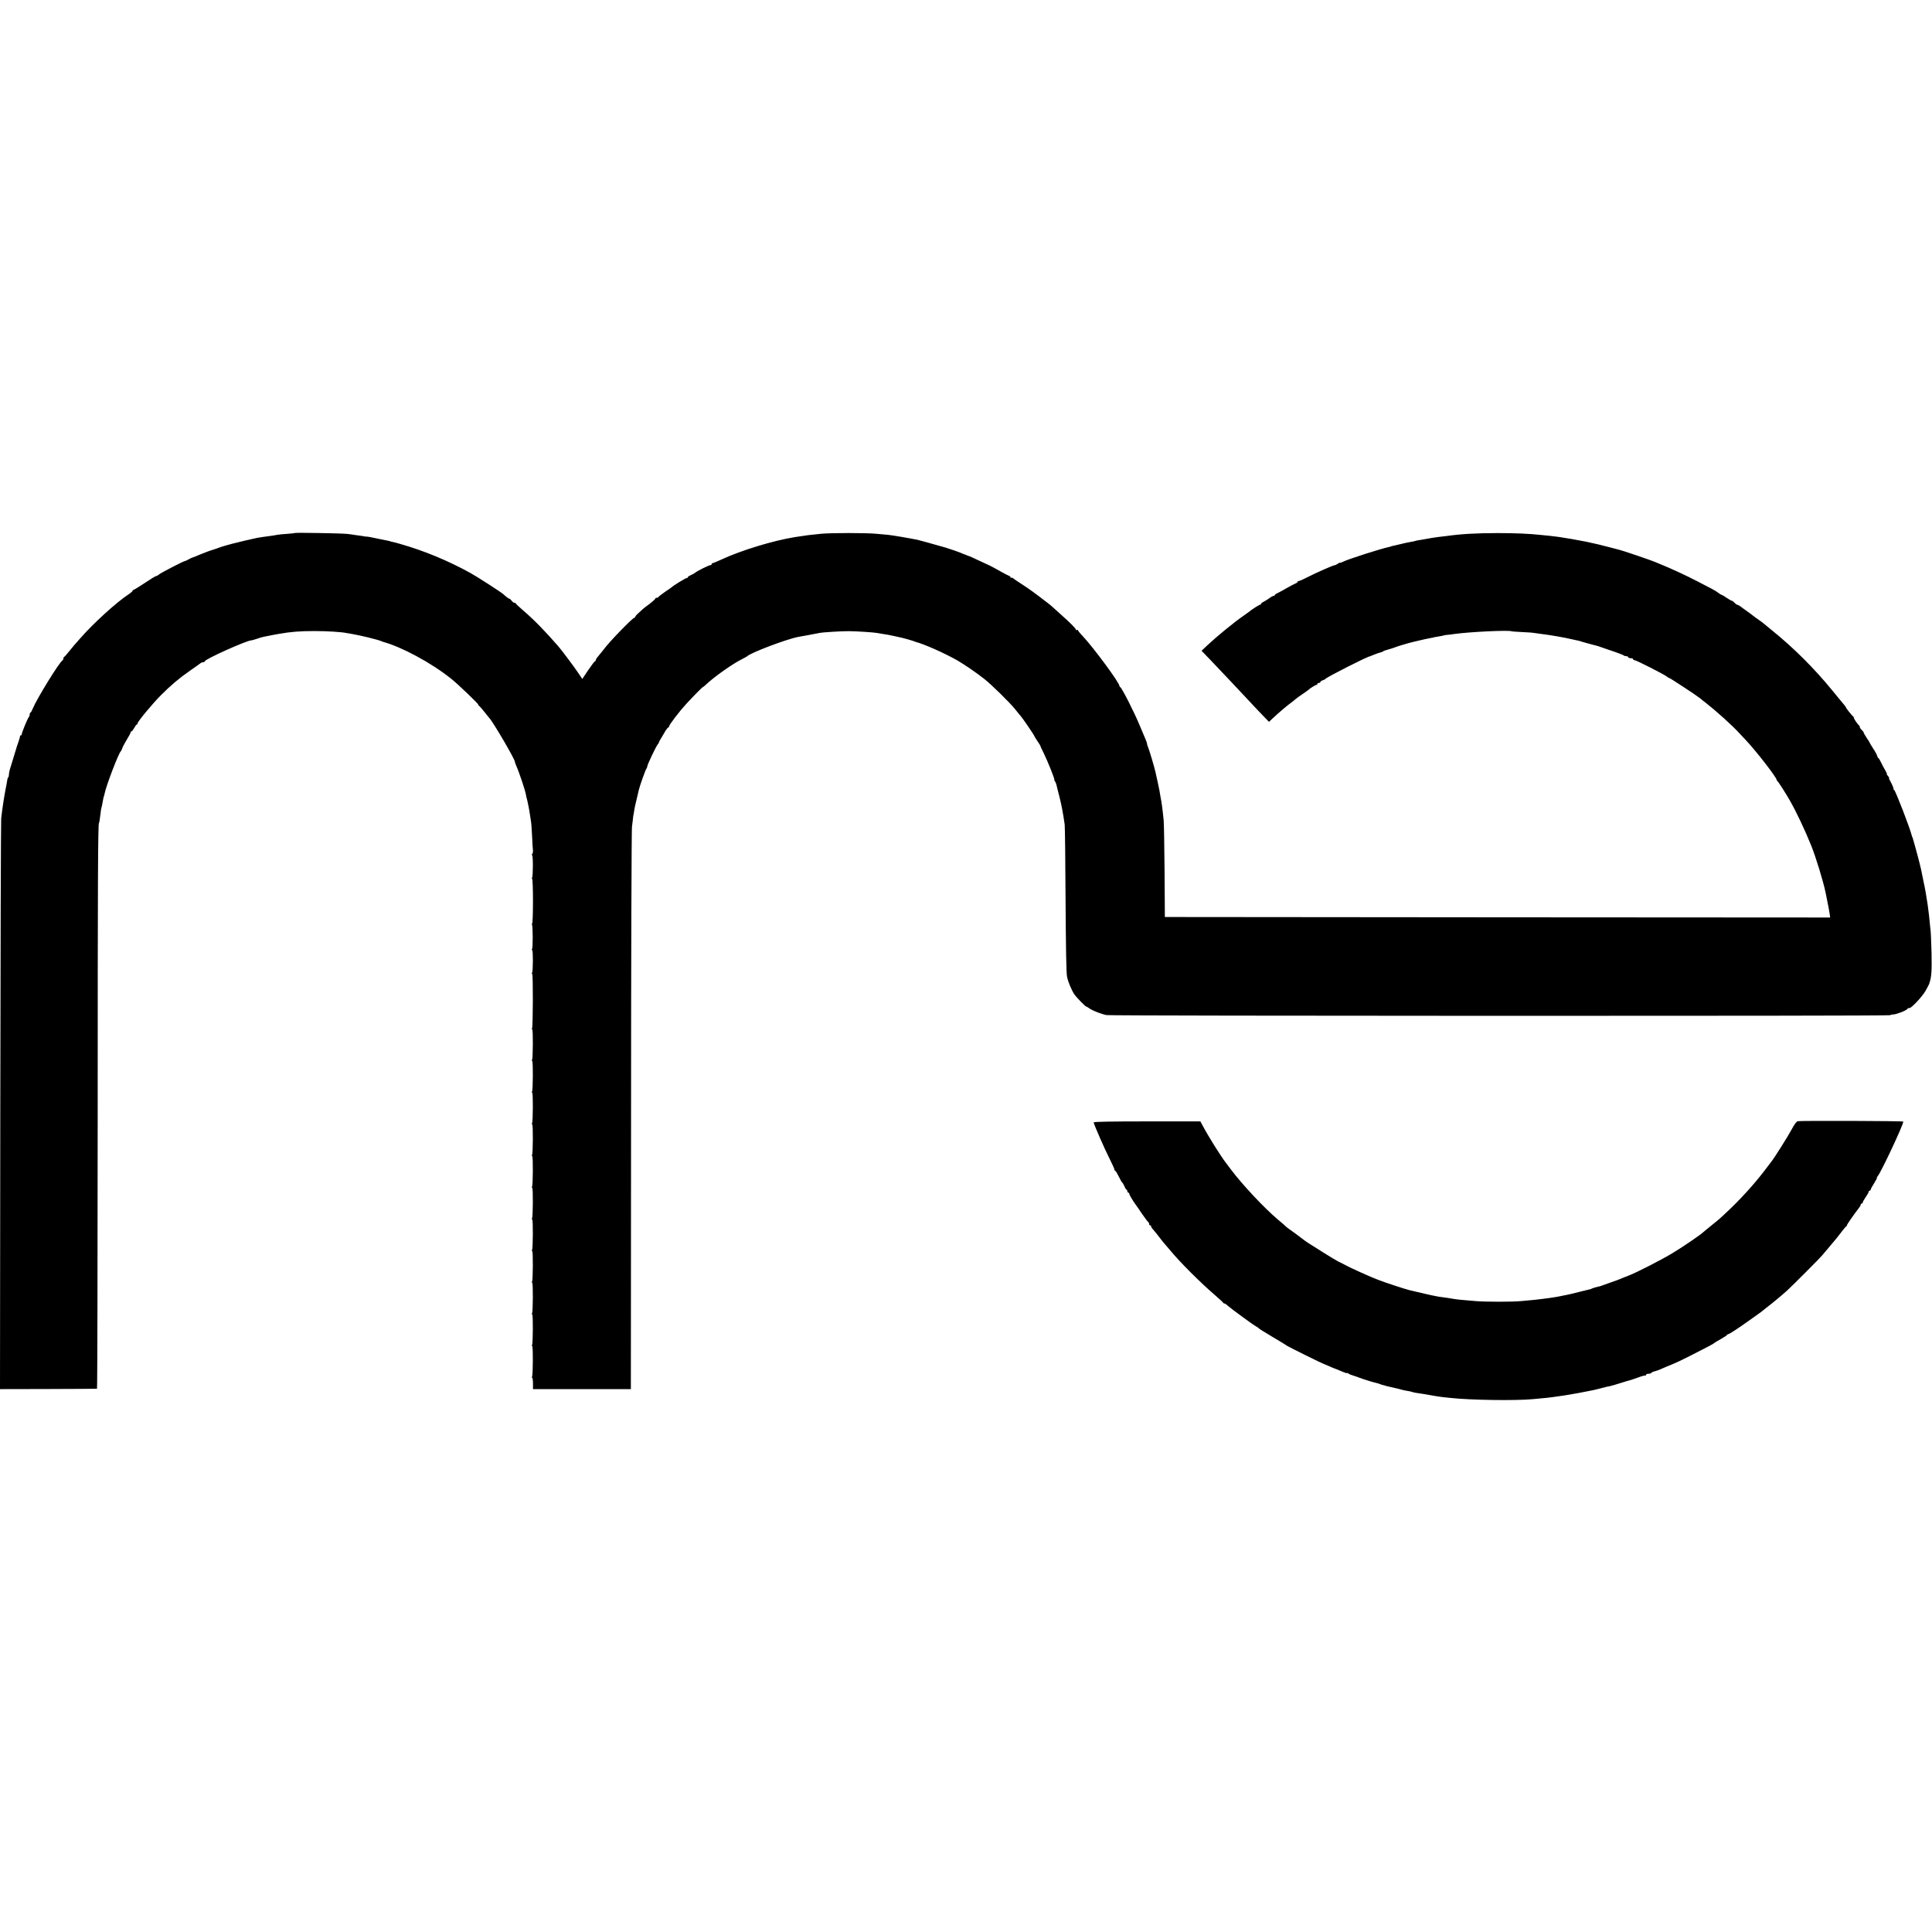
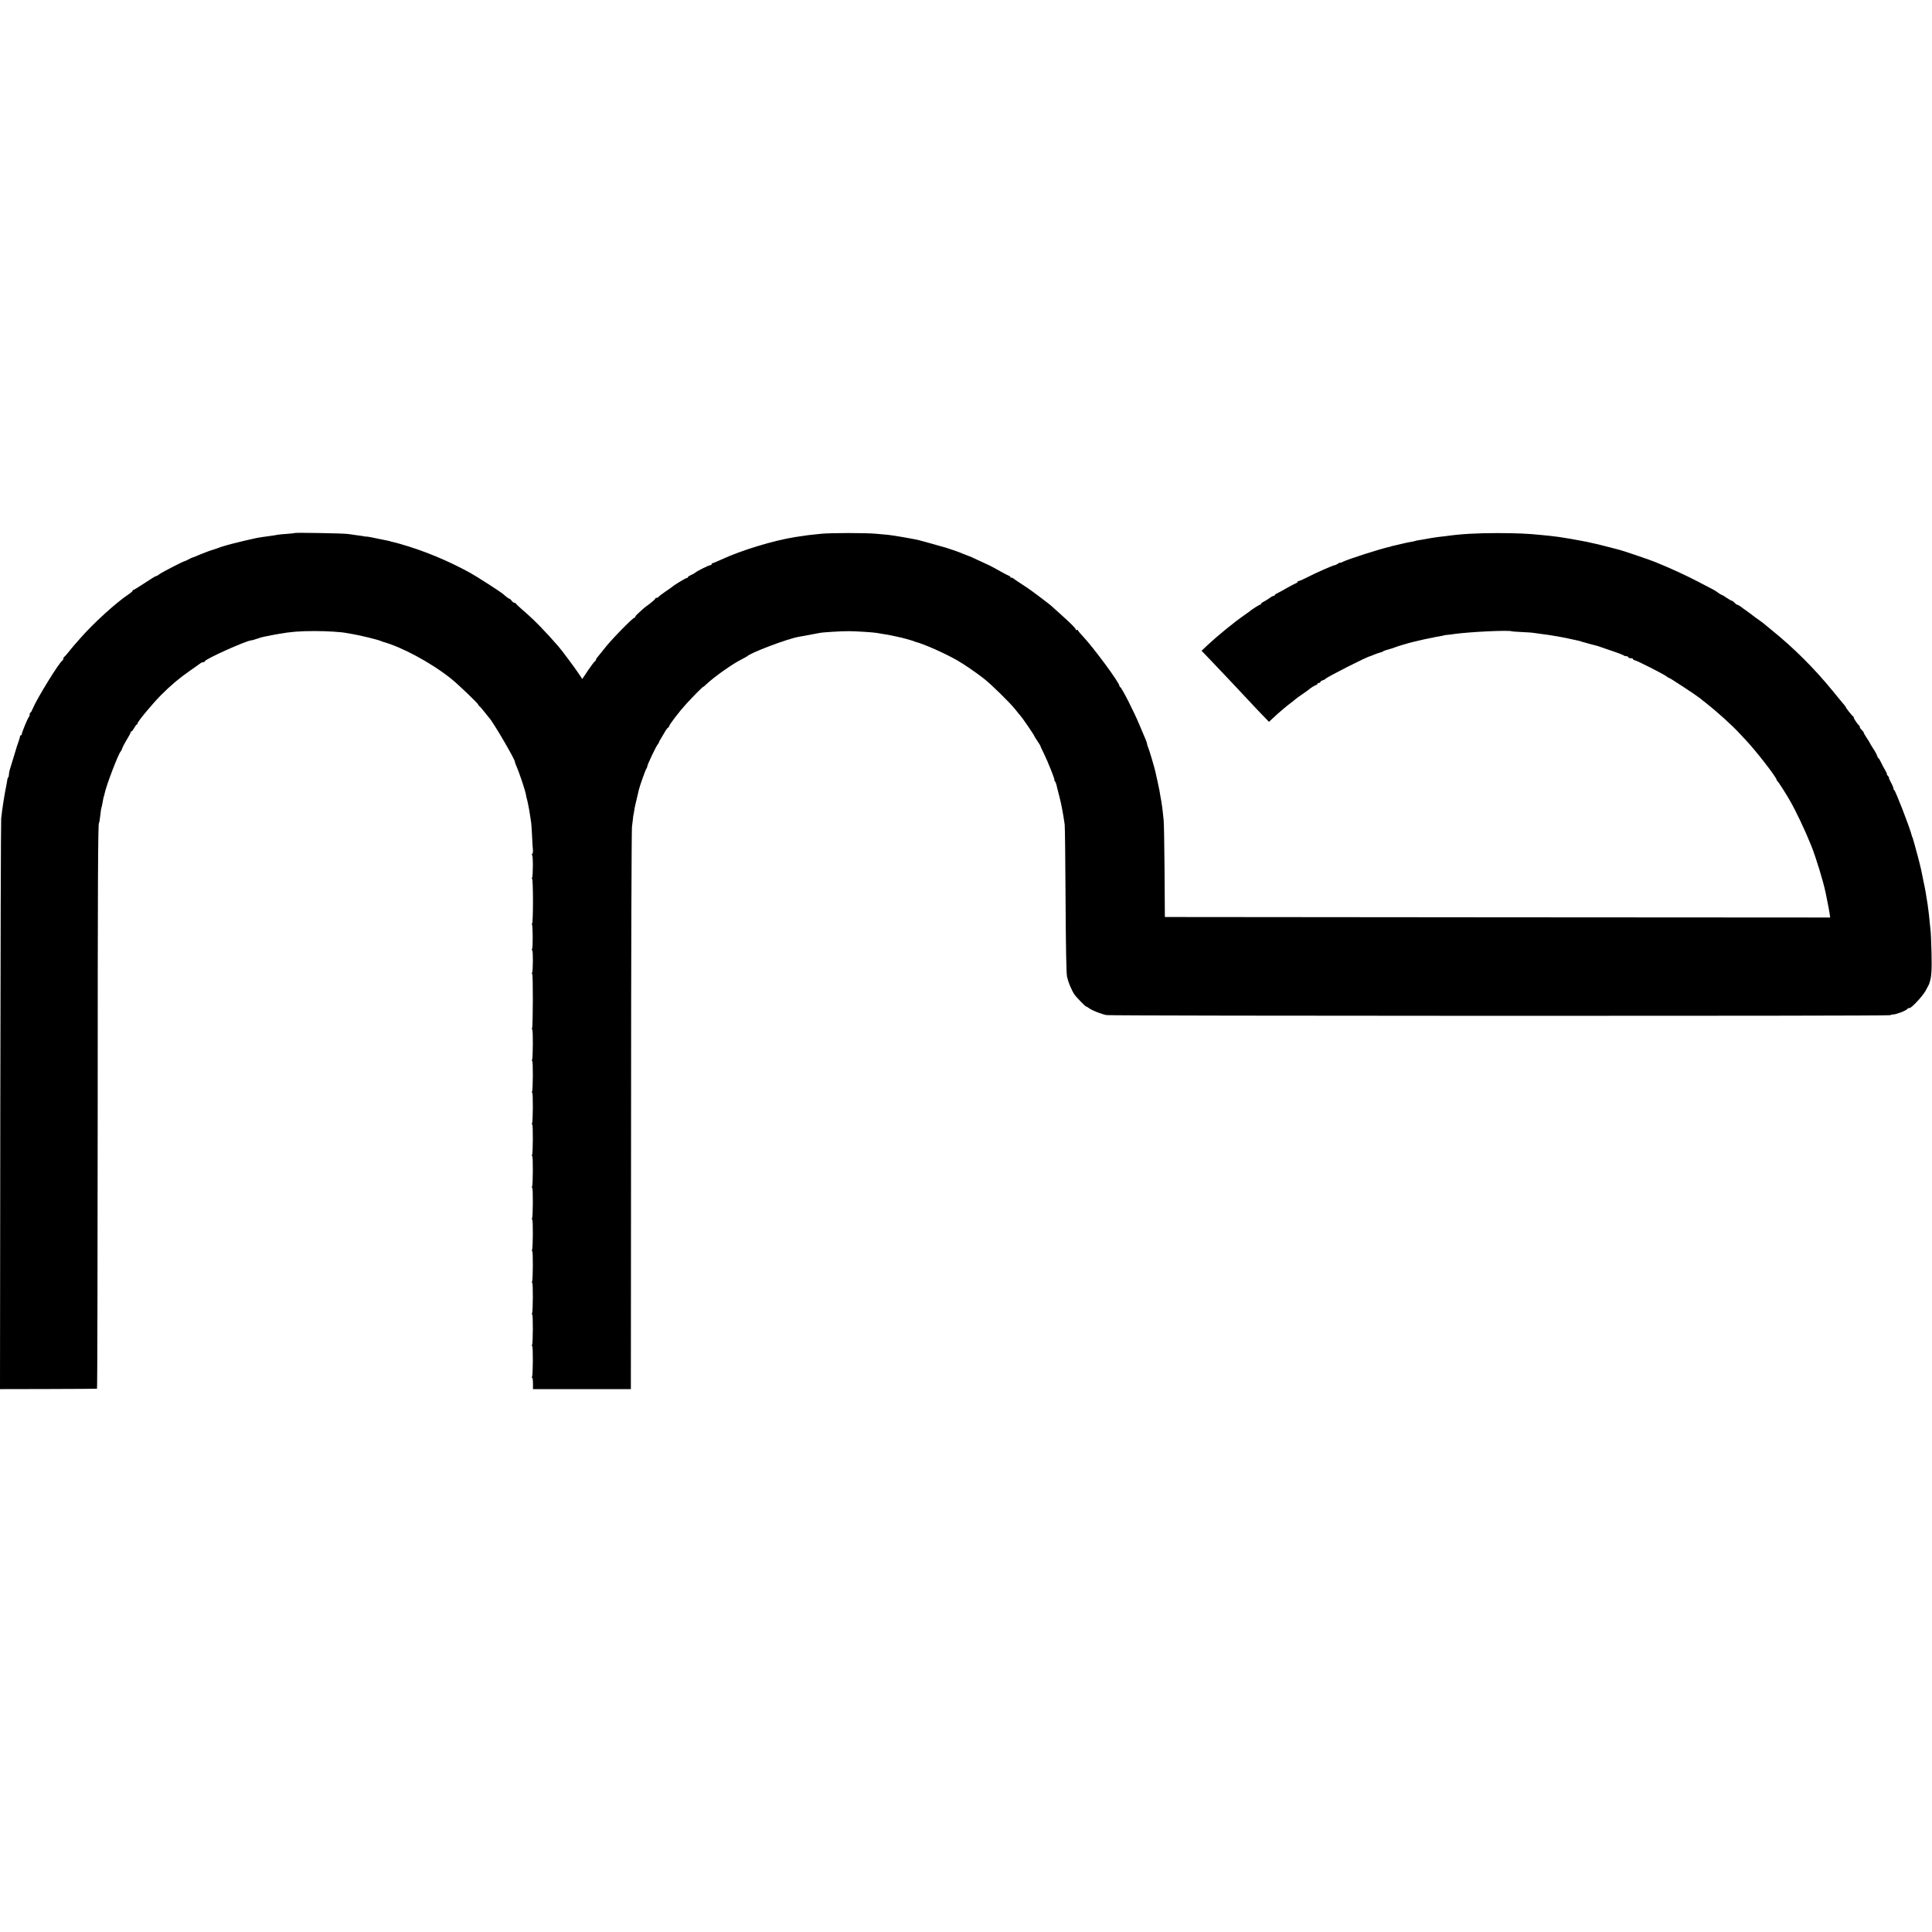
<svg xmlns="http://www.w3.org/2000/svg" version="1.0" width="1952pt" height="1952pt" viewBox="0 0 1952 1952" preserveAspectRatio="xMidYMid meet">
  <g transform="translate(0,1952) scale(0.1,-0.1)" fill="#000000" stroke="none">
    <path d="M2979 14135 c-2 -2 -39 -6 -81 -9 -42 -3 -87 -7 -100 -10 -13 -3 -43 -8 -68 -11 -68 -9 -102 -14 -135 -20 -28 -5 -228 -52 -250 -59 -5 -1 -30 -8 -55 -15 -25 -7 -52 -15 -60 -18 -8 -4 -18 -7 -22 -8 -5 -2 -10 -4 -13 -5 -3 -1 -9 -4 -15 -5 -5 -1 -12 -4 -15 -5 -3 -1 -8 -3 -12 -4 -11 -2 -104 -36 -128 -47 -22 -10 -77 -32 -85 -34 -3 0 -20 -9 -37 -18 -18 -10 -35 -17 -38 -17 -10 1 -230 -113 -254 -131 -13 -11 -28 -19 -33 -19 -6 0 -57 -31 -115 -70 -58 -38 -109 -70 -114 -70 -5 0 -9 -4 -9 -9 0 -4 -17 -20 -37 -33 -128 -84 -359 -295 -493 -448 -30 -34 -59 -68 -65 -74 -5 -6 -28 -34 -50 -61 -22 -28 -43 -51 -47 -53 -5 -2 -8 -10 -8 -17 0 -7 -4 -15 -8 -17 -28 -11 -258 -384 -299 -483 -10 -25 -21 -45 -25 -45 -5 0 -8 -8 -8 -18 0 -10 -4 -22 -9 -27 -12 -13 -71 -156 -71 -172 0 -7 -4 -13 -10 -13 -5 0 -9 -3 -8 -7 1 -5 -6 -33 -17 -63 -11 -30 -20 -57 -20 -60 -1 -3 -13 -45 -29 -95 -15 -49 -31 -104 -37 -121 -5 -17 -9 -39 -9 -51 0 -11 -3 -23 -7 -27 -4 -3 -8 -14 -9 -24 -2 -9 -6 -33 -9 -52 -4 -19 -9 -45 -11 -57 -2 -13 -6 -35 -9 -50 -3 -16 -8 -46 -11 -68 -3 -22 -8 -56 -11 -75 -3 -19 -8 -60 -11 -90 -3 -30 -7 -1340 -9 -2910 l-3 -2855 487 1 c269 1 490 2 493 3 4 0 6 1249 7 2774 0 2343 3 2942 13 2942 3 0 8 31 15 90 3 33 8 62 10 65 2 3 6 23 10 45 8 46 13 70 15 70 1 0 3 10 6 23 14 78 143 415 165 432 3 3 10 16 14 29 4 14 25 53 46 88 22 35 39 68 39 73 0 6 4 10 8 10 5 0 17 16 28 35 10 19 22 35 26 35 5 0 8 5 8 12 0 17 153 201 235 283 100 101 186 173 295 249 52 36 100 70 107 76 7 5 19 10 28 10 8 0 15 4 15 9 0 21 424 211 469 211 6 0 31 7 57 16 25 9 56 18 68 20 64 13 83 17 101 20 11 2 34 6 50 9 122 22 215 29 365 29 126 0 270 -9 322 -20 13 -2 39 -7 58 -10 78 -13 255 -56 290 -71 8 -3 17 -7 20 -8 188 -51 484 -210 685 -370 69 -54 289 -265 277 -265 -3 0 1 -6 9 -12 9 -7 33 -35 55 -63 21 -27 41 -52 44 -55 36 -33 270 -434 262 -447 -1 -2 5 -18 12 -35 35 -80 95 -260 101 -303 1 -11 5 -27 8 -35 6 -19 25 -113 32 -165 3 -23 8 -52 10 -65 3 -14 8 -81 11 -150 3 -69 7 -134 9 -145 1 -11 -2 -26 -7 -32 -6 -7 -7 -13 -2 -13 11 0 10 -212 0 -229 -4 -6 -4 -11 1 -11 4 0 8 -101 8 -225 0 -124 -4 -225 -8 -225 -5 0 -5 -5 -2 -10 9 -15 10 -234 1 -248 -4 -7 -4 -12 1 -12 10 0 9 -212 -1 -229 -4 -6 -4 -11 1 -11 10 0 8 -533 -1 -549 -4 -6 -4 -11 1 -11 10 0 8 -293 -1 -309 -4 -6 -4 -11 1 -11 10 0 8 -293 -1 -309 -4 -6 -4 -11 1 -11 10 0 8 -293 -1 -309 -4 -6 -4 -11 1 -11 10 0 8 -293 -1 -309 -4 -6 -4 -11 1 -11 10 0 8 -293 -1 -309 -4 -6 -4 -11 1 -11 10 0 8 -293 -1 -309 -4 -6 -4 -11 1 -11 10 0 8 -293 -1 -309 -4 -6 -4 -11 1 -11 10 0 8 -293 -1 -309 -4 -6 -4 -11 1 -11 10 0 8 -293 -1 -309 -4 -6 -4 -11 1 -11 10 0 8 -293 -1 -309 -4 -6 -4 -11 1 -11 10 0 8 -293 -1 -309 -4 -6 -4 -11 1 -11 4 0 8 -26 8 -57 l0 -58 495 0 494 0 2 2810 c0 1546 5 2837 9 2870 4 33 9 74 11 90 1 17 3 30 4 30 1 0 3 15 6 34 3 28 16 86 40 184 2 9 6 25 8 35 9 40 69 208 77 216 5 6 9 16 9 23 0 17 88 202 106 223 7 8 12 17 12 20 -1 3 10 23 24 45 13 22 33 55 43 73 11 17 23 32 27 32 4 0 8 5 8 11 0 15 104 151 170 223 78 85 168 176 174 176 3 0 18 12 34 28 79 74 260 203 358 252 27 14 51 27 54 30 34 35 398 173 515 195 17 3 66 12 110 20 44 8 91 17 105 20 32 7 229 19 297 18 72 0 253 -12 283 -18 14 -3 43 -8 65 -11 22 -2 71 -12 108 -20 38 -9 74 -17 81 -18 22 -5 101 -27 116 -33 8 -4 17 -7 20 -8 84 -21 291 -113 420 -186 68 -39 196 -126 274 -188 75 -59 260 -241 312 -306 21 -27 47 -59 57 -70 21 -23 137 -194 137 -201 0 -3 14 -26 32 -52 18 -26 31 -48 30 -50 -1 -1 14 -34 34 -73 40 -81 115 -269 107 -269 -3 0 -1 -6 5 -13 6 -7 13 -24 16 -37 3 -14 16 -68 30 -120 22 -87 36 -164 53 -280 3 -25 7 -369 9 -765 3 -491 7 -738 15 -775 11 -51 43 -129 72 -174 17 -27 113 -126 122 -126 4 0 19 -9 34 -20 32 -22 119 -56 171 -66 48 -9 7920 -11 7920 -1 0 4 11 7 25 7 32 0 130 37 145 55 7 8 16 13 20 10 14 -9 128 111 164 173 19 34 36 66 37 70 1 4 3 12 5 17 19 54 23 125 19 300 -3 110 -7 214 -10 230 -2 17 -7 59 -10 95 -3 36 -8 76 -10 90 -2 14 -6 45 -9 70 -10 70 -28 176 -41 230 -3 14 -8 39 -11 55 -5 30 -22 107 -30 135 -2 8 -10 40 -18 70 -8 30 -22 80 -30 110 -9 30 -18 62 -20 70 -3 8 -5 15 -6 15 -1 0 -3 7 -5 15 -18 75 -164 452 -177 458 -5 2 -8 10 -8 17 0 8 -11 35 -25 60 -14 25 -23 45 -19 45 4 0 -1 9 -11 20 -10 11 -15 20 -11 20 3 0 -4 17 -17 38 -12 20 -31 56 -42 79 -11 24 -23 43 -26 43 -4 0 -9 10 -13 23 -3 12 -21 46 -41 75 -19 30 -35 56 -35 59 0 2 -13 24 -30 48 -16 24 -30 48 -30 53 0 5 -9 17 -20 27 -11 10 -20 24 -20 31 0 7 -3 14 -8 16 -10 5 -52 66 -52 77 0 5 -3 11 -7 13 -9 4 -73 84 -73 92 0 2 -9 15 -20 28 -11 12 -64 77 -118 143 -181 221 -388 428 -607 605 -44 36 -82 67 -85 70 -3 3 -21 17 -40 30 -19 14 -39 28 -45 32 -27 21 -85 65 -105 78 -12 8 -33 23 -45 33 -13 9 -27 17 -33 17 -5 0 -17 9 -27 20 -10 11 -22 20 -27 20 -5 0 -29 14 -53 30 -24 17 -47 30 -50 30 -4 0 -21 10 -38 23 -37 26 -41 28 -212 116 -107 56 -277 134 -370 171 -11 4 -36 15 -55 23 -37 16 -333 117 -359 122 -9 2 -50 13 -92 24 -69 19 -171 43 -239 57 -68 13 -127 24 -150 28 -118 20 -161 26 -220 32 -25 2 -65 7 -90 9 -120 13 -253 19 -440 19 -208 0 -371 -9 -510 -29 -19 -2 -57 -7 -85 -10 -53 -7 -85 -12 -125 -20 -13 -2 -42 -7 -64 -11 -22 -3 -43 -7 -46 -9 -3 -2 -21 -6 -40 -9 -20 -3 -65 -12 -100 -21 -36 -9 -74 -18 -85 -20 -11 -2 -20 -4 -20 -5 0 -1 -7 -3 -15 -5 -88 -18 -422 -125 -472 -151 -15 -8 -28 -12 -28 -9 0 3 -11 -2 -24 -11 -14 -8 -26 -15 -28 -14 -8 4 -190 -76 -287 -126 -36 -19 -72 -34 -78 -34 -7 0 -13 -4 -13 -9 0 -5 -8 -11 -17 -14 -10 -4 -49 -24 -88 -46 -38 -23 -82 -46 -97 -53 -16 -7 -28 -16 -28 -20 0 -4 -5 -8 -12 -8 -6 0 -25 -10 -42 -23 -17 -12 -43 -29 -58 -36 -16 -8 -28 -18 -28 -23 0 -4 -4 -8 -10 -8 -9 0 -98 -58 -110 -71 -3 -3 -27 -20 -53 -38 -94 -64 -272 -210 -369 -301 l-58 -55 100 -104 c55 -57 144 -152 199 -210 54 -58 137 -146 183 -195 45 -49 109 -116 141 -149 l58 -60 31 29 c56 52 63 58 117 104 30 25 63 52 75 60 12 8 29 22 39 31 10 9 43 34 75 55 31 21 59 41 62 44 14 15 71 50 80 50 5 0 10 5 10 10 0 6 7 10 15 10 8 0 15 4 15 9 0 5 10 13 23 17 12 4 24 10 27 14 13 18 430 230 454 230 2 0 21 8 42 17 22 9 48 18 58 20 11 2 24 7 30 12 6 5 31 14 56 20 25 7 54 16 65 21 17 8 127 41 185 55 83 20 160 37 180 40 14 2 25 4 25 5 0 1 14 4 30 6 46 8 70 12 70 14 0 1 14 3 30 5 17 1 50 5 75 9 153 22 553 41 582 28 4 -2 52 -5 106 -8 53 -2 108 -6 121 -9 13 -2 49 -7 80 -11 83 -10 219 -33 312 -55 26 -6 53 -12 60 -13 8 -2 21 -5 29 -9 13 -4 128 -36 155 -42 6 -1 17 -5 25 -8 8 -3 42 -15 75 -26 109 -36 165 -58 172 -64 3 -4 15 -7 25 -7 10 0 18 -4 18 -10 0 -5 11 -10 25 -10 14 0 25 -4 25 -10 0 -5 6 -10 14 -10 18 0 304 -146 327 -166 8 -8 19 -14 24 -14 8 0 277 -177 313 -206 12 -11 34 -29 50 -40 116 -91 278 -237 351 -318 14 -15 42 -45 61 -65 102 -108 310 -376 310 -400 0 -5 4 -11 8 -13 7 -3 81 -118 124 -193 65 -113 154 -301 218 -460 47 -117 122 -362 145 -475 2 -8 10 -49 18 -90 9 -41 18 -94 22 -118 l6 -42 -3361 2 -3361 3 -3 460 c-2 253 -6 485 -9 515 -11 111 -18 169 -33 245 -3 17 -7 44 -10 60 -3 17 -12 59 -20 95 -8 36 -17 76 -20 90 -9 44 -66 234 -75 252 -5 10 -9 23 -9 29 0 6 -6 25 -13 42 -8 18 -36 84 -62 147 -57 138 -181 381 -197 388 -5 2 -8 8 -8 12 0 32 -254 377 -368 500 -29 30 -52 59 -52 63 0 5 -4 5 -10 2 -5 -3 -10 -2 -10 3 0 12 -45 58 -152 154 -106 96 -98 89 -143 124 -120 92 -177 134 -250 181 -44 28 -85 56 -91 62 -7 5 -15 7 -18 4 -3 -4 -6 -2 -6 4 0 6 -8 13 -17 16 -10 4 -38 18 -63 32 -52 30 -143 79 -150 80 -3 1 -45 20 -93 43 -49 23 -90 42 -92 42 -2 0 -16 5 -32 12 -15 6 -30 12 -33 12 -3 1 -9 4 -15 7 -8 5 -125 46 -160 56 -133 38 -266 75 -285 79 -78 16 -253 46 -295 50 -22 2 -76 7 -120 11 -106 10 -459 10 -560 0 -122 -12 -137 -14 -260 -33 -217 -34 -547 -134 -748 -228 -43 -20 -83 -36 -88 -36 -5 0 -9 -4 -9 -10 0 -5 -6 -10 -12 -10 -15 1 -136 -60 -154 -76 -7 -6 -26 -17 -43 -24 -17 -7 -31 -16 -31 -21 0 -5 -5 -9 -12 -9 -10 0 -134 -75 -148 -90 -3 -3 -34 -25 -70 -49 -36 -25 -66 -48 -68 -53 -2 -4 -10 -8 -18 -8 -8 0 -14 -4 -14 -9 0 -5 -26 -28 -57 -52 -32 -23 -60 -45 -63 -48 -3 -3 -24 -23 -47 -43 -23 -20 -39 -39 -35 -42 3 -3 0 -6 -7 -6 -18 0 -252 -241 -308 -317 -10 -14 -33 -41 -50 -62 -18 -20 -33 -41 -33 -48 0 -6 -5 -13 -10 -15 -6 -2 -36 -43 -69 -91 l-58 -87 -38 57 c-40 60 -166 229 -204 273 -135 155 -246 269 -356 363 -38 33 -71 64 -73 69 -2 4 -9 8 -16 8 -6 0 -18 9 -26 20 -8 11 -18 20 -22 20 -7 0 -34 20 -62 46 -21 20 -271 181 -337 217 -224 123 -465 223 -704 291 -33 10 -69 19 -80 21 -11 2 -20 4 -20 5 0 2 -29 8 -65 15 -14 2 -36 7 -50 10 -49 11 -121 25 -128 24 -4 -1 -9 -1 -12 0 -3 2 -21 4 -40 7 -19 2 -48 6 -65 9 -16 3 -52 8 -80 11 -61 6 -521 14 -526 9z" />
-     <path d="M18165 8192 c-14 -2 -34 -29 -64 -85 -37 -69 -175 -288 -203 -322 -4 -5 -22 -28 -38 -50 -104 -141 -237 -291 -369 -419 -106 -101 -114 -109 -192 -171 -40 -33 -79 -64 -85 -70 -34 -32 -202 -147 -311 -213 -113 -69 -367 -199 -453 -232 -30 -11 -64 -25 -75 -30 -11 -5 -54 -21 -95 -35 -41 -15 -82 -29 -90 -32 -19 -8 -17 -7 -60 -17 -19 -5 -39 -11 -45 -14 -5 -4 -14 -7 -20 -8 -5 -1 -55 -13 -110 -27 -55 -14 -116 -29 -135 -32 -19 -3 -42 -8 -50 -10 -17 -4 -81 -15 -120 -20 -14 -2 -45 -6 -70 -9 -47 -6 -88 -11 -217 -22 -89 -8 -345 -8 -448 0 -114 9 -198 17 -225 22 -31 6 -86 14 -125 19 -16 1 -41 6 -55 9 -14 3 -36 8 -50 10 -14 3 -34 7 -45 10 -11 2 -51 12 -90 21 -38 9 -77 18 -85 20 -42 10 -261 82 -310 102 -8 3 -17 7 -20 8 -46 16 -271 117 -315 142 -22 12 -54 29 -71 36 -17 8 -89 51 -160 96 -165 104 -165 104 -183 118 -68 52 -147 110 -160 118 -9 6 -23 17 -31 25 -8 8 -42 38 -75 65 -138 115 -368 361 -479 510 -21 28 -43 57 -49 65 -55 71 -185 279 -239 383 l-20 37 -539 0 c-350 0 -539 -3 -539 -10 0 -17 111 -270 162 -370 26 -52 48 -100 48 -107 0 -7 4 -13 8 -13 5 0 21 -27 37 -60 16 -33 32 -60 35 -60 3 0 12 -16 20 -35 8 -19 17 -35 22 -35 4 0 8 -7 8 -15 0 -8 5 -15 10 -15 6 0 10 -6 10 -12 0 -11 38 -73 67 -113 5 -6 33 -46 62 -90 30 -44 59 -81 63 -83 4 -2 8 -10 8 -18 0 -8 5 -14 10 -14 6 0 10 -5 10 -10 0 -6 9 -21 21 -33 11 -12 39 -47 62 -77 23 -30 48 -62 57 -71 8 -9 32 -37 54 -63 100 -121 302 -323 451 -451 44 -38 81 -72 83 -77 2 -4 8 -8 13 -8 6 0 20 -9 32 -21 28 -26 254 -192 287 -210 14 -8 28 -17 31 -22 3 -4 66 -43 140 -87 74 -44 139 -83 144 -88 11 -9 361 -182 368 -182 2 0 26 -10 53 -22 27 -12 51 -23 54 -23 7 -2 39 -15 88 -36 23 -10 42 -15 42 -12 0 3 6 1 13 -4 6 -6 30 -16 52 -22 22 -7 49 -16 60 -21 24 -10 147 -49 172 -53 10 -2 26 -7 35 -11 9 -4 25 -9 35 -11 10 -2 19 -4 21 -5 1 -2 5 -3 10 -4 41 -10 71 -17 90 -21 13 -2 32 -7 42 -10 26 -8 62 -16 85 -19 11 -1 29 -5 40 -9 11 -4 34 -9 50 -11 40 -5 97 -15 170 -28 33 -6 76 -12 95 -14 19 -2 53 -5 75 -8 201 -22 654 -29 835 -12 156 15 164 15 195 20 94 12 143 20 260 41 163 31 157 30 235 50 36 10 74 19 85 20 11 2 58 15 104 30 46 15 91 28 100 30 9 2 46 15 83 28 37 14 69 22 72 19 3 -3 6 0 6 6 0 7 11 12 24 12 14 0 27 4 30 9 3 5 18 12 33 16 16 3 42 13 58 20 17 8 48 21 70 30 85 34 124 52 260 121 165 84 208 107 215 115 3 3 32 21 65 39 33 19 62 37 63 42 2 4 8 8 12 8 12 0 100 58 208 135 46 33 94 67 105 75 12 8 27 19 33 25 6 5 26 21 44 35 50 37 148 119 205 170 57 52 332 328 355 356 9 10 42 51 75 89 72 85 66 78 118 145 23 30 45 57 49 58 5 2 8 8 8 12 0 8 64 100 119 172 12 14 21 31 21 37 0 6 5 11 10 11 6 0 10 5 10 11 0 6 14 30 30 54 17 24 30 48 30 54 0 6 5 11 10 11 6 0 10 5 10 10 0 6 16 35 35 65 19 30 32 55 28 55 -3 0 1 8 9 18 34 39 258 517 258 550 0 7 -1023 10 -1065 4z" />
  </g>
</svg>